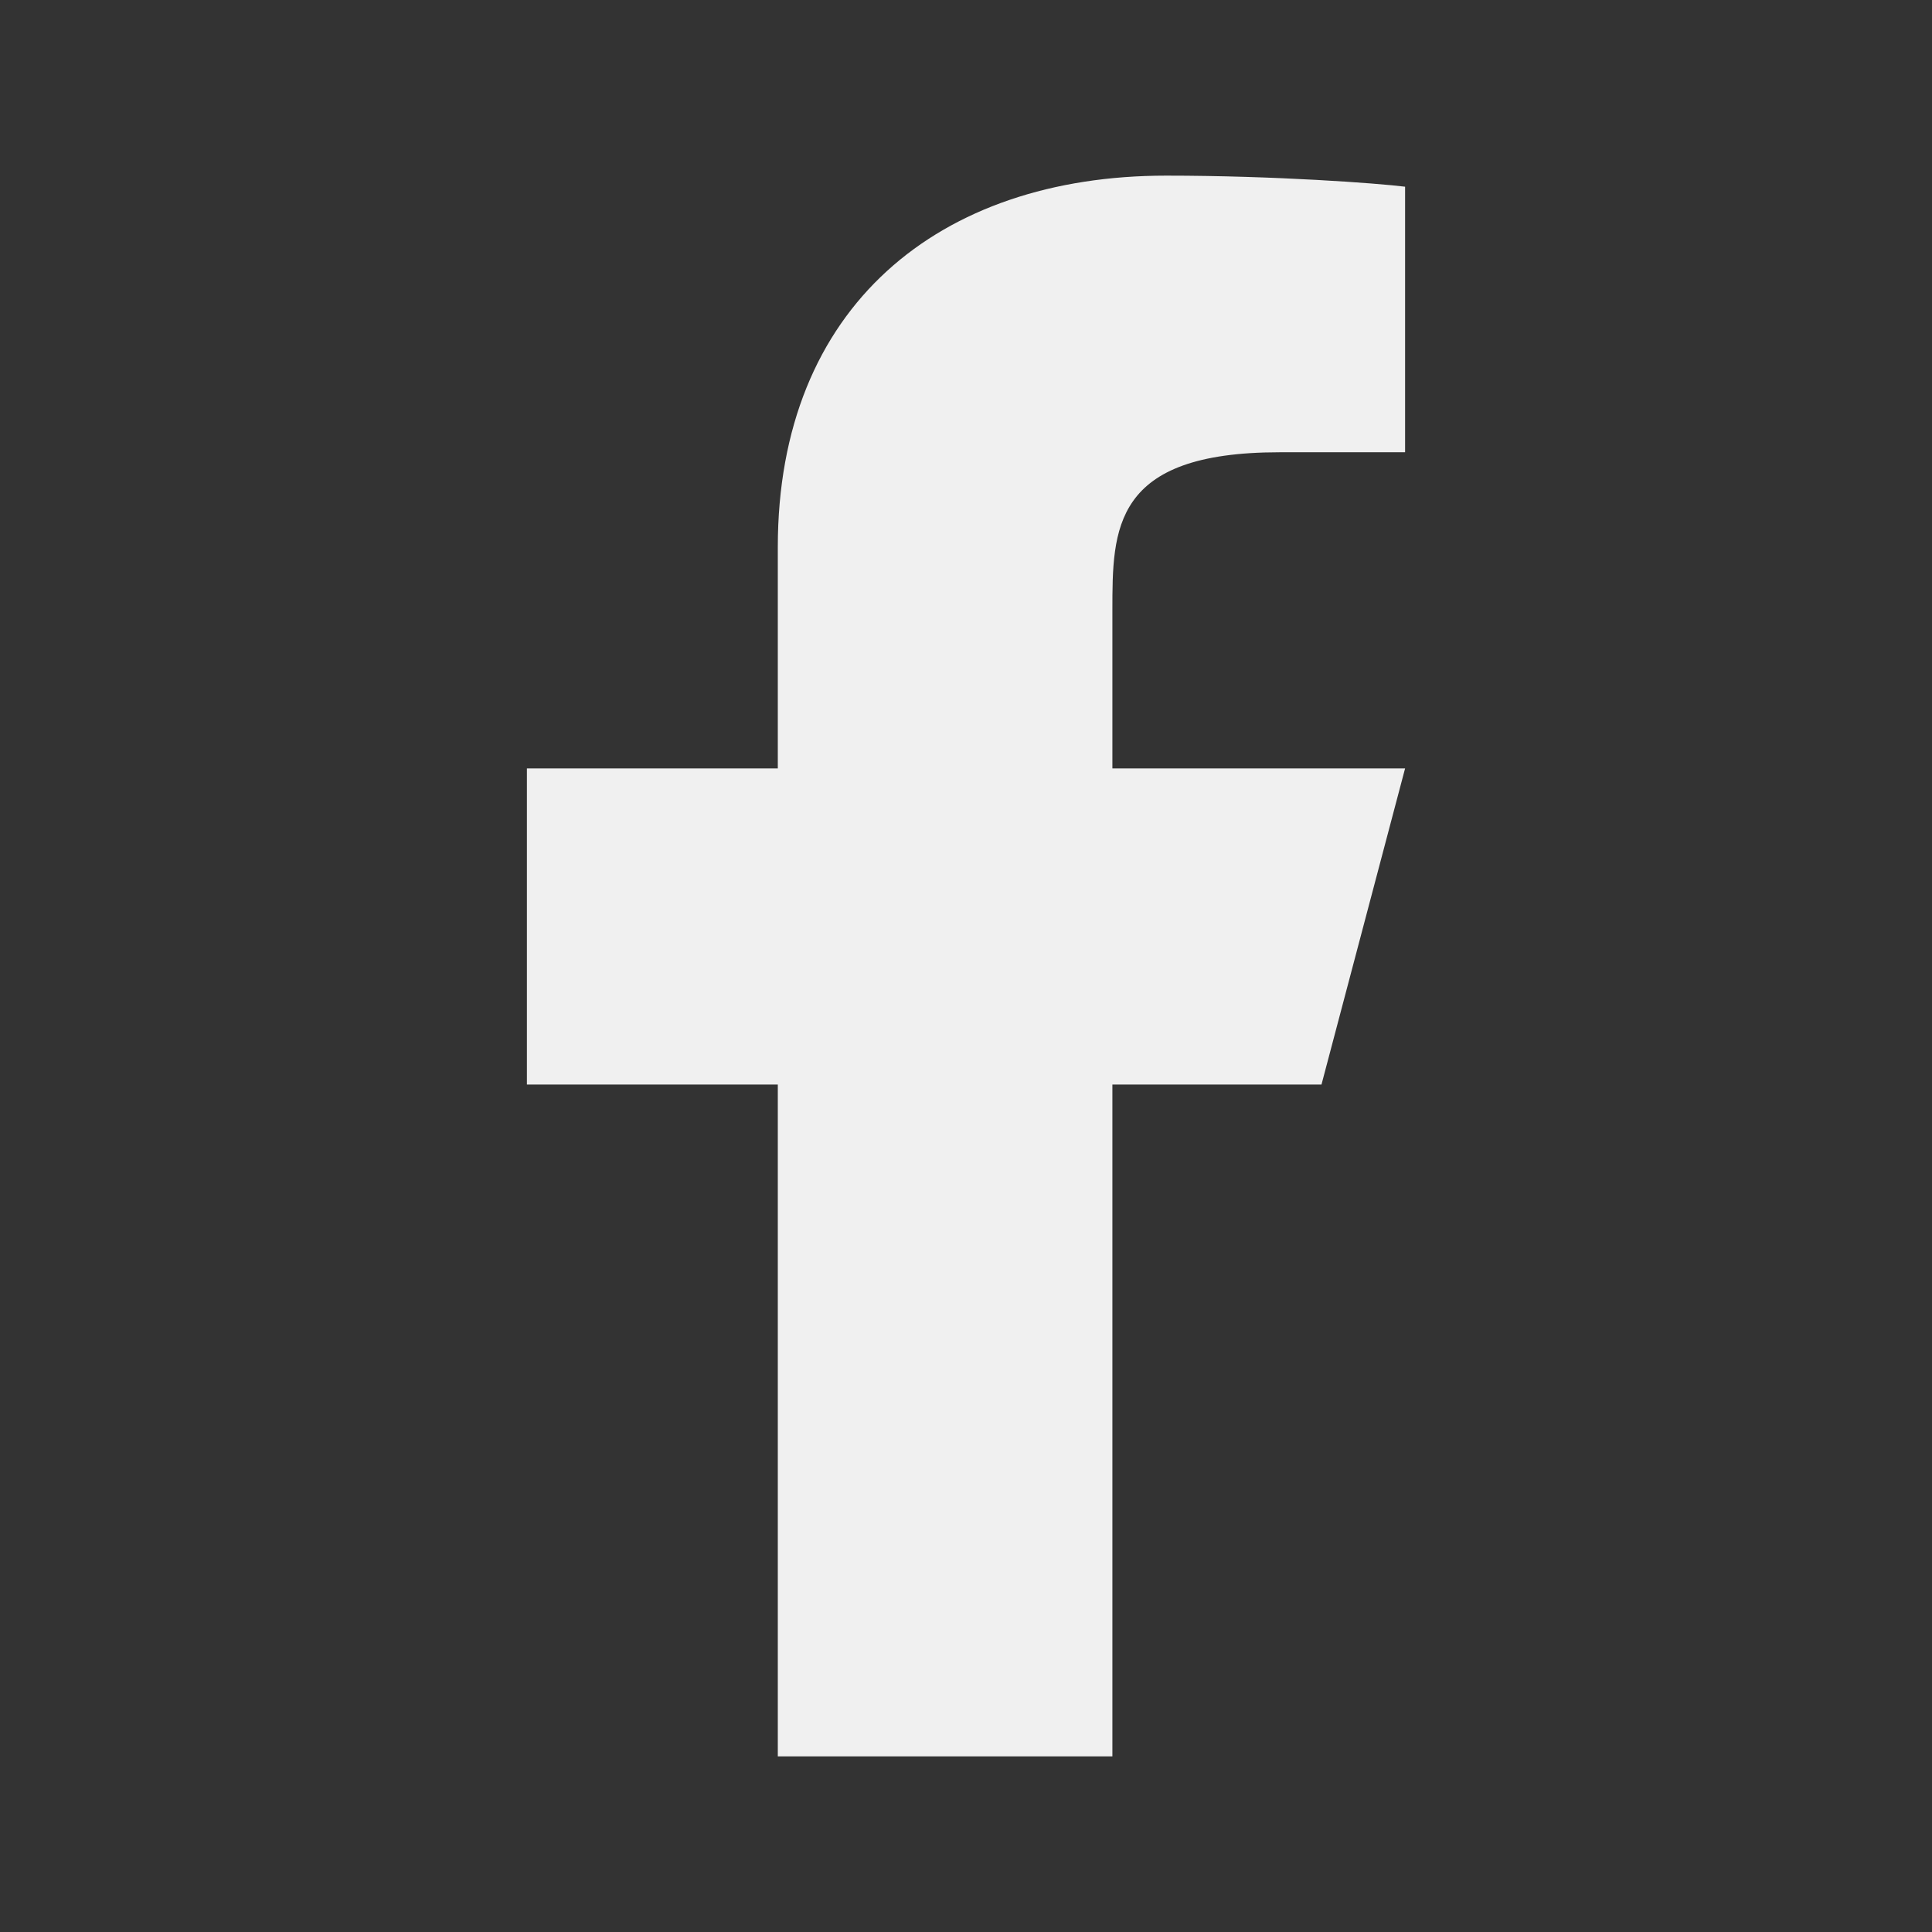
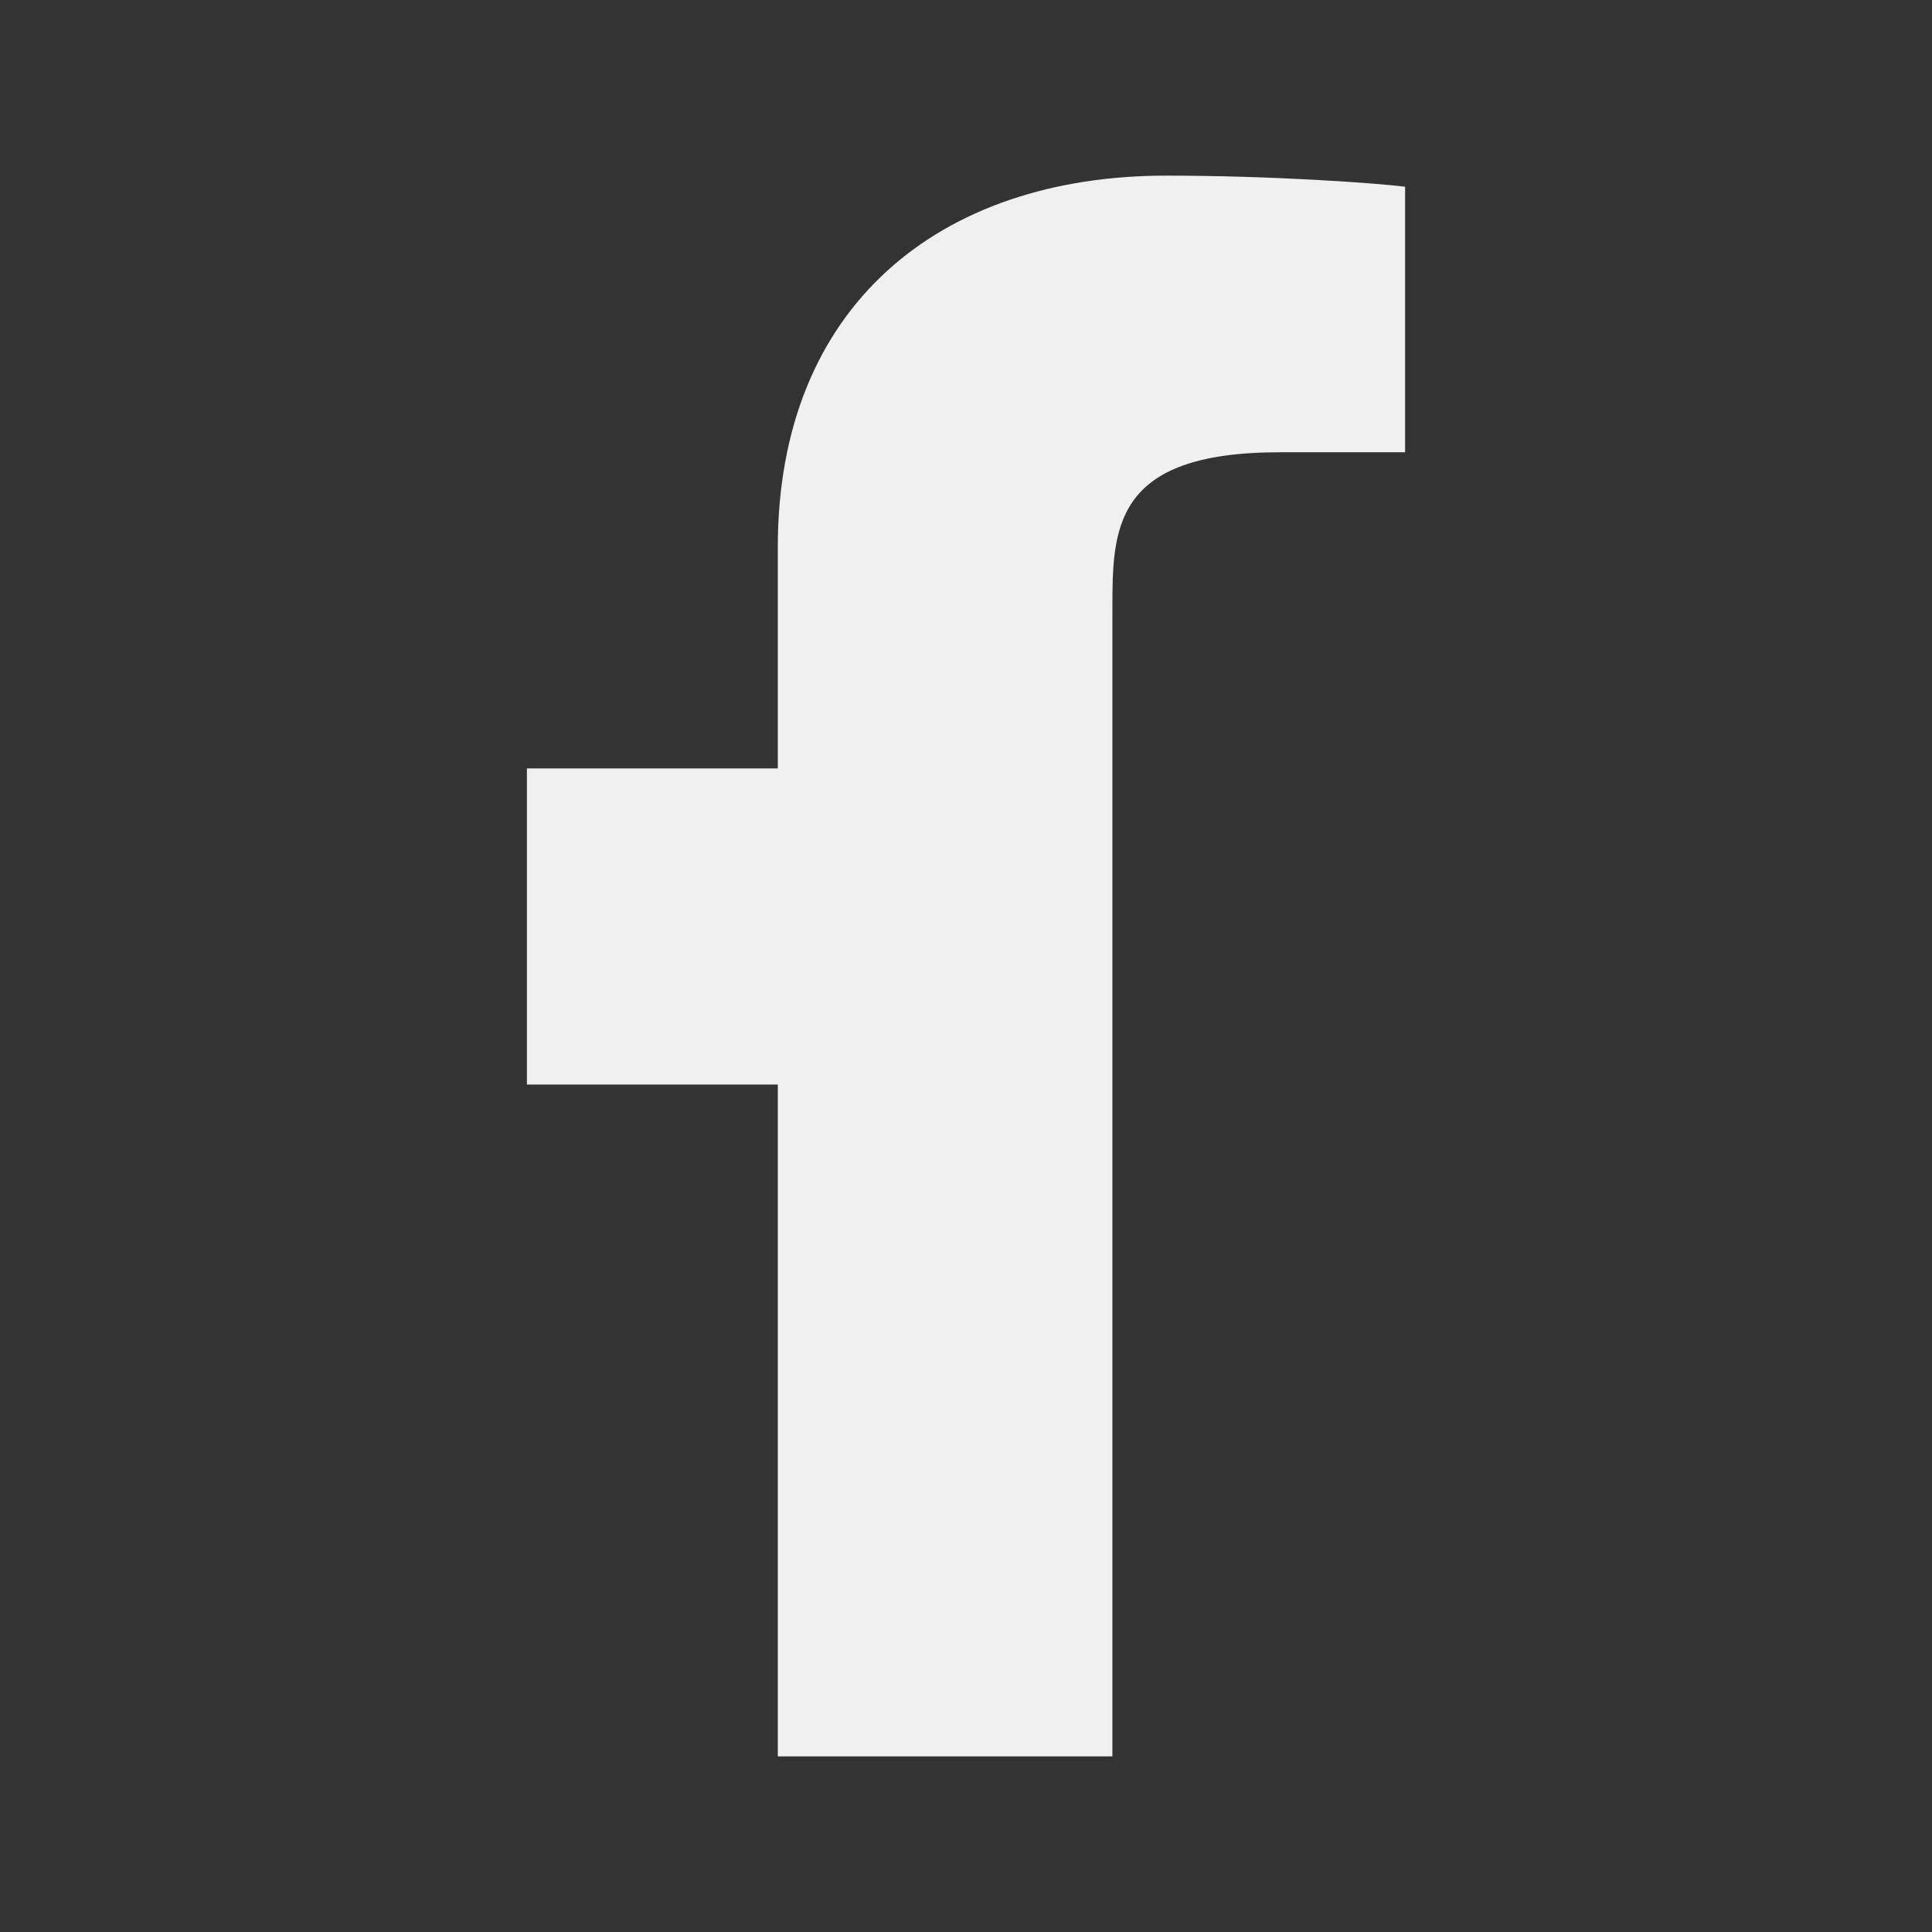
<svg xmlns="http://www.w3.org/2000/svg" width="22" height="22" viewBox="0 0 22 22" fill="none">
  <rect x="0" y="0" width="22" height="22" fill="#333333" stroke="none" />
-   <path d="M12.667 12.35H15.048L16 8.75H12.667V6.95C12.667 6.023 12.667 5.15 14.571 5.15H16V2.126C15.69 2.087 14.517 2 13.279 2C10.693 2 8.857 3.491 8.857 6.23V8.75H6V12.35H8.857V20H12.667V12.35Z" fill="#F0F0F0" />
+   <path d="M12.667 12.35H15.048H12.667V6.95C12.667 6.023 12.667 5.15 14.571 5.15H16V2.126C15.69 2.087 14.517 2 13.279 2C10.693 2 8.857 3.491 8.857 6.23V8.75H6V12.35H8.857V20H12.667V12.35Z" fill="#F0F0F0" />
</svg>